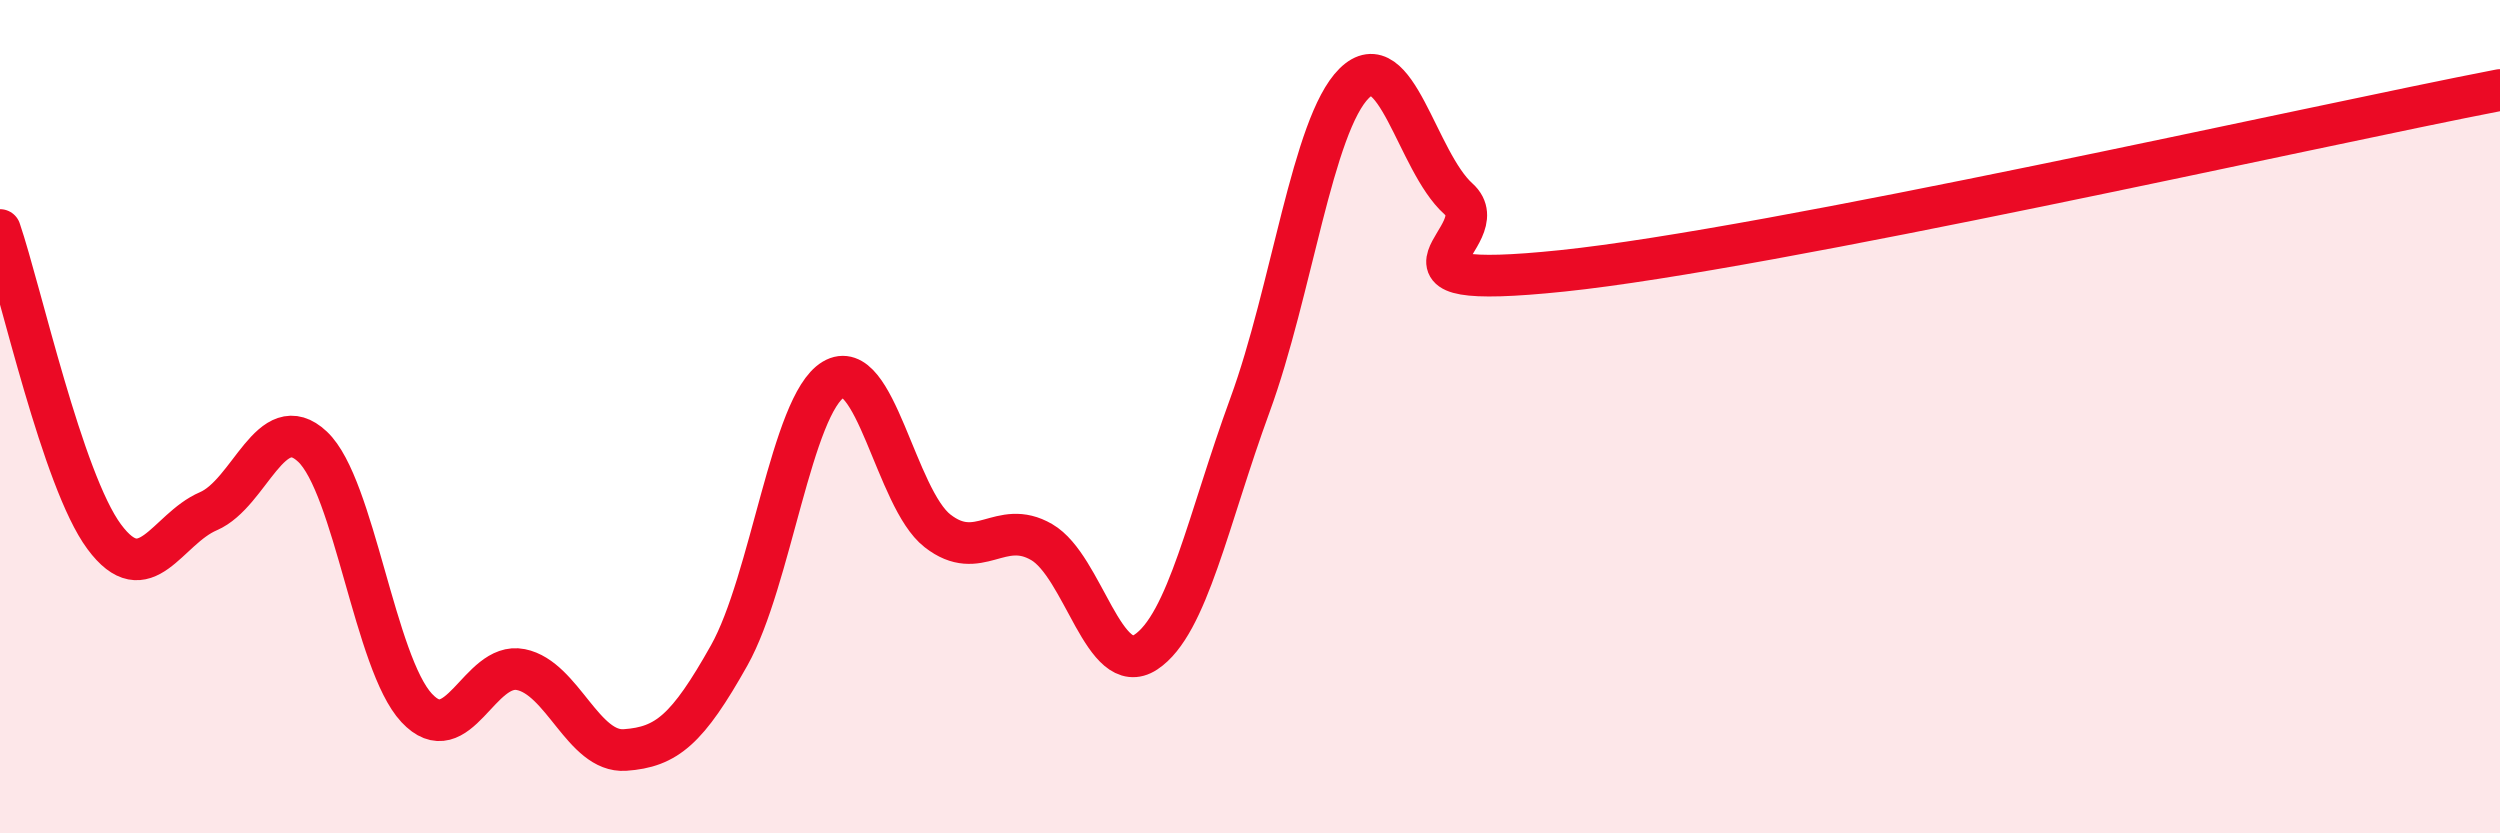
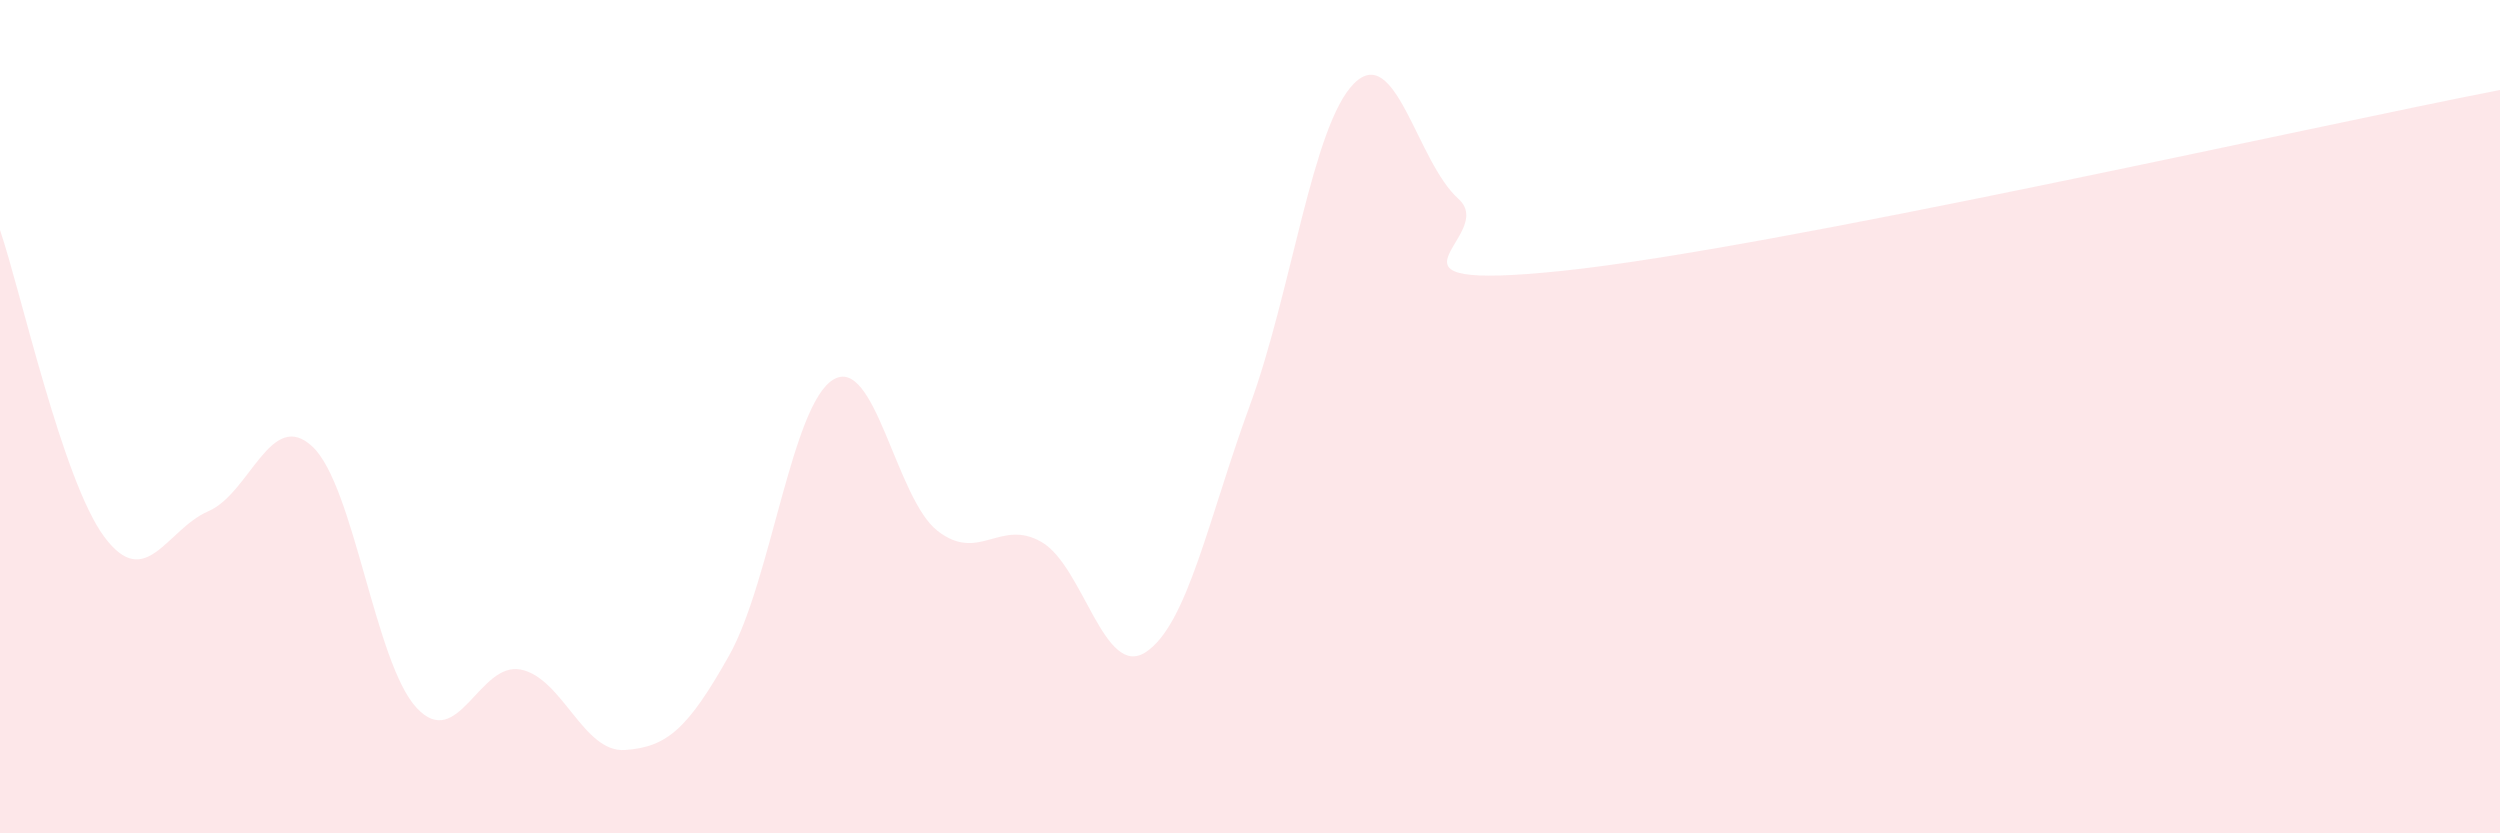
<svg xmlns="http://www.w3.org/2000/svg" width="60" height="20" viewBox="0 0 60 20">
  <path d="M 0,5.52 C 0.5,6.99 1.5,11.53 2.5,12.88 C 3.5,14.23 4,12.7 5,12.27 C 6,11.84 6.5,9.78 7.5,10.72 C 8.5,11.66 9,15.92 10,16.99 C 11,18.06 11.5,15.87 12.5,16.07 C 13.5,16.27 14,18.07 15,18 C 16,17.93 16.5,17.51 17.5,15.73 C 18.5,13.95 19,9.71 20,9.11 C 21,8.51 21.5,11.96 22.5,12.74 C 23.5,13.52 24,12.43 25,13.01 C 26,13.59 26.5,16.31 27.5,15.65 C 28.5,14.99 29,12.45 30,9.72 C 31,6.99 31.5,2.99 32.5,2 C 33.5,1.01 34,3.87 35,4.77 C 36,5.67 32.5,7.02 37.5,6.5 C 42.5,5.98 55.5,3.03 60,2.16L60 20L0 20Z" fill="#EB0A25" opacity="0.1" stroke-linecap="round" stroke-linejoin="round" />
-   <path d="M 0,5.52 C 0.5,6.99 1.5,11.53 2.5,12.88 C 3.5,14.23 4,12.7 5,12.27 C 6,11.84 6.5,9.78 7.5,10.72 C 8.5,11.66 9,15.92 10,16.99 C 11,18.06 11.5,15.87 12.5,16.07 C 13.5,16.27 14,18.07 15,18 C 16,17.93 16.5,17.51 17.5,15.73 C 18.5,13.95 19,9.71 20,9.11 C 21,8.51 21.5,11.96 22.5,12.74 C 23.5,13.52 24,12.43 25,13.01 C 26,13.59 26.5,16.31 27.5,15.65 C 28.5,14.99 29,12.45 30,9.72 C 31,6.99 31.5,2.99 32.5,2 C 33.5,1.01 34,3.87 35,4.77 C 36,5.67 32.5,7.02 37.5,6.5 C 42.5,5.98 55.5,3.03 60,2.16" stroke="#EB0A25" stroke-width="1" fill="none" stroke-linecap="round" stroke-linejoin="round" />
</svg>